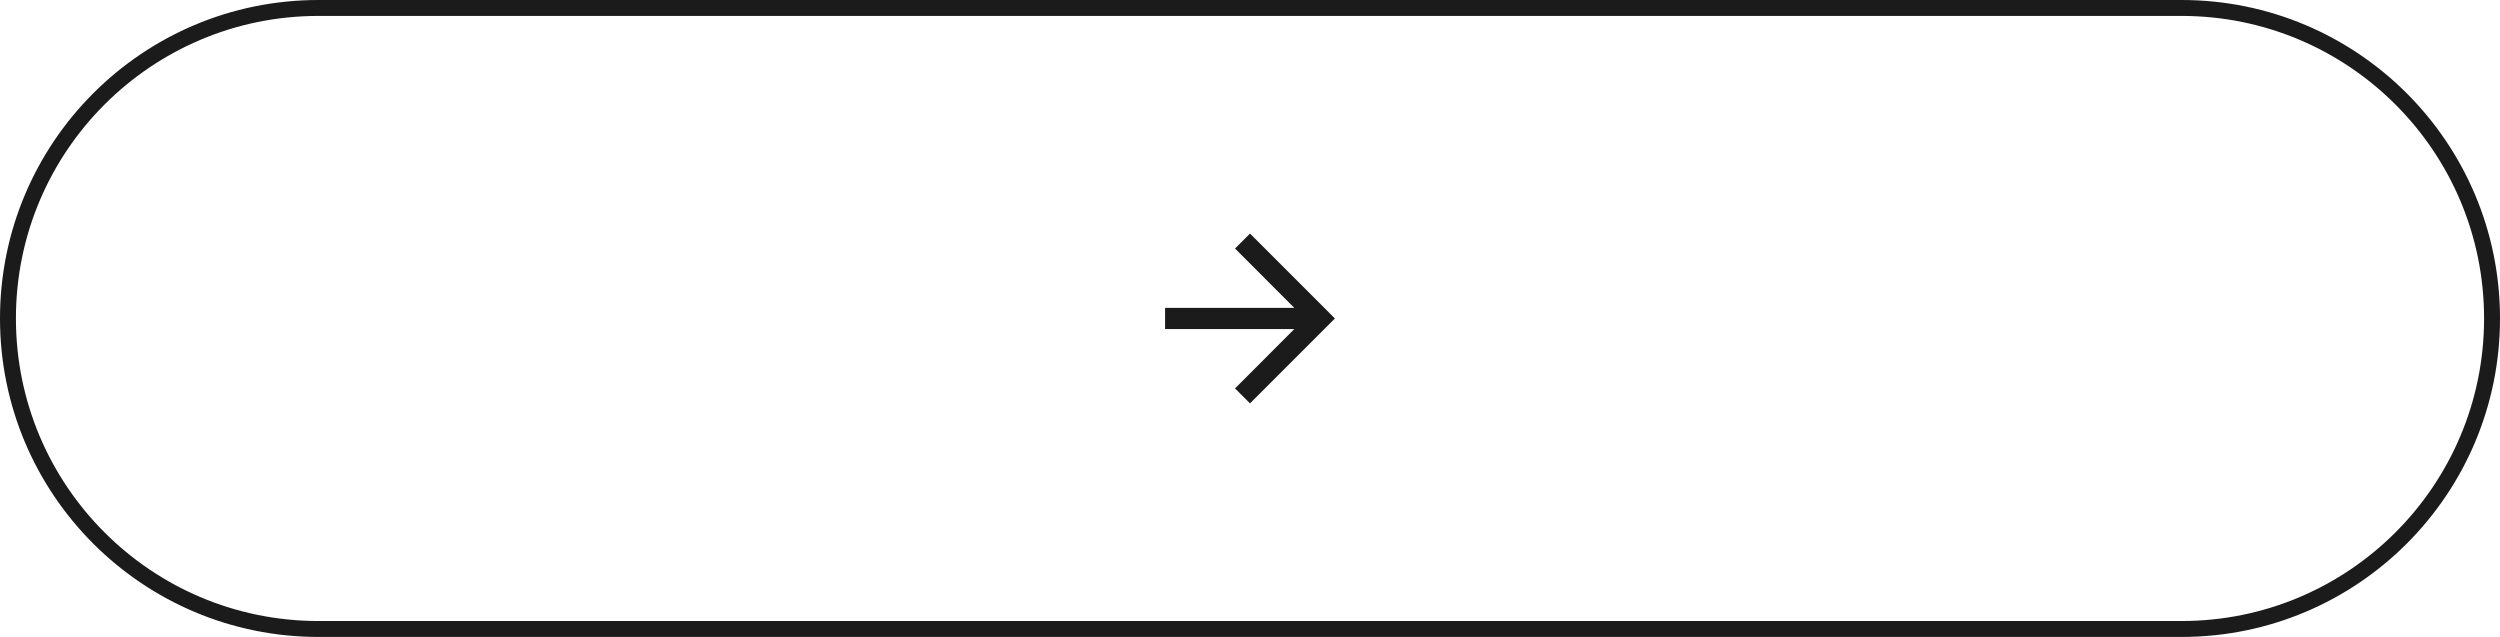
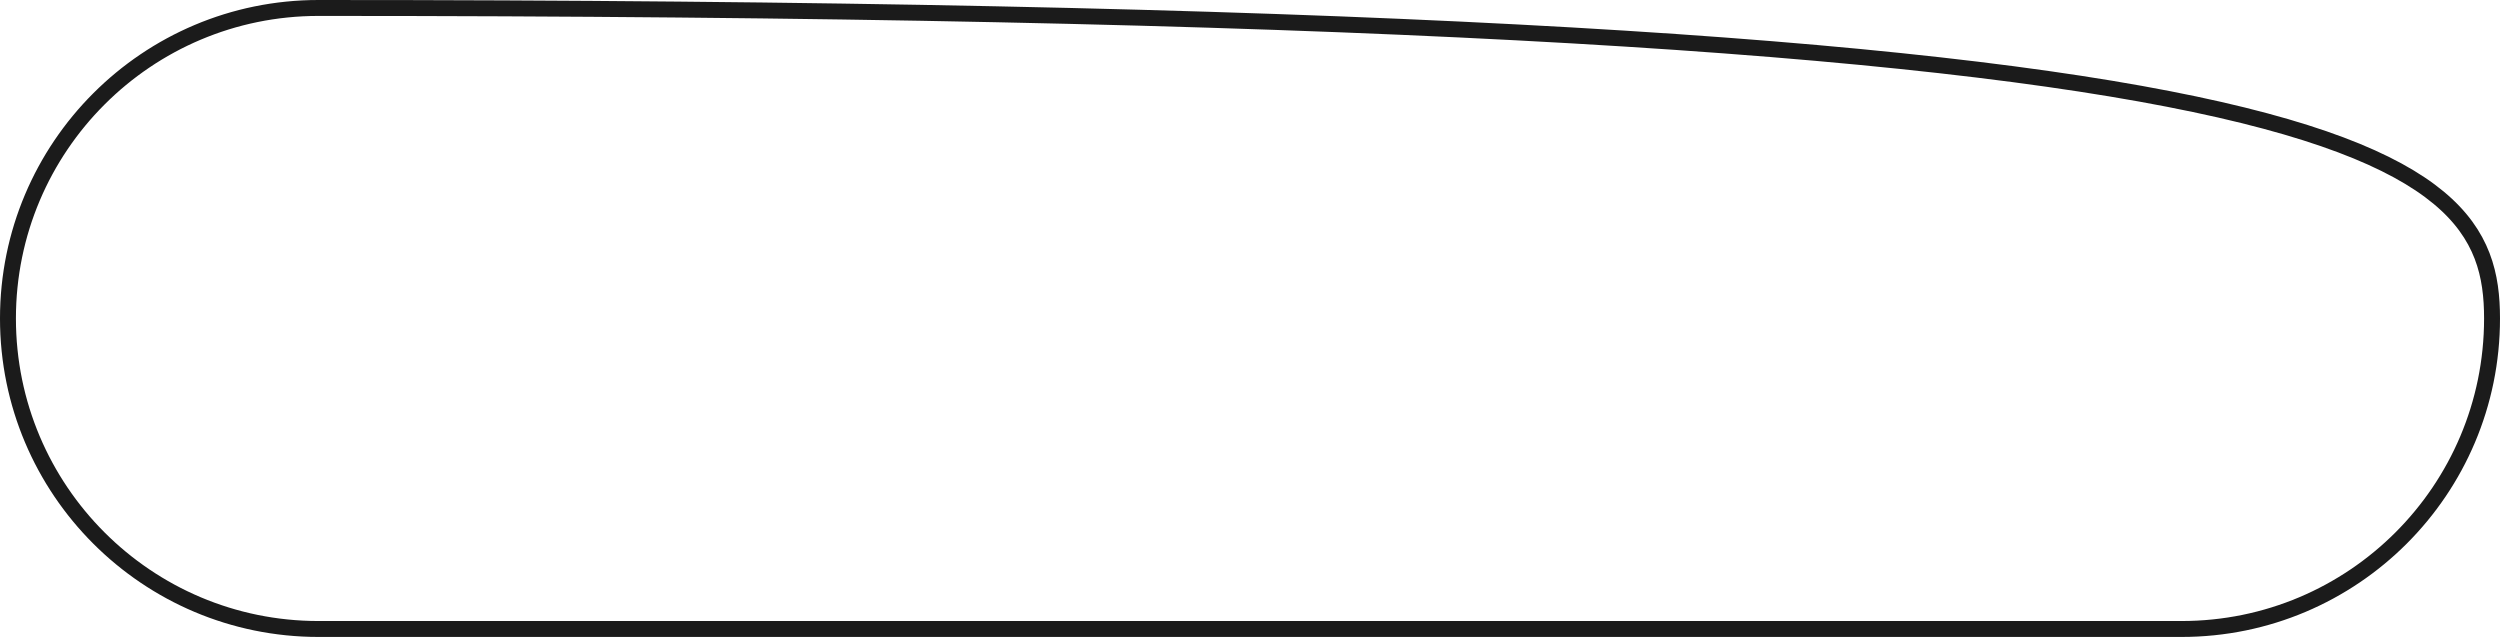
<svg xmlns="http://www.w3.org/2000/svg" width="157" height="40" viewBox="0 0 157 40" fill="none">
-   <path d="M0.5 20C0.5 9.23 9.23 0.5 20 0.5H137C147.77 0.5 156.5 9.23 156.5 20C156.5 30.77 147.77 39.5 137 39.5H20C9.23 39.5 0.5 30.77 0.5 20Z" stroke="#1B1B1B" />
-   <path d="M78.5 14.667L77.56 15.607L81.28 19.333H73.167V20.667H81.28L77.56 24.393L78.5 25.333L83.833 20L78.5 14.667Z" fill="#1B1B1B" />
+   <path d="M0.5 20C0.5 9.23 9.23 0.5 20 0.5C147.77 0.5 156.5 9.23 156.5 20C156.5 30.77 147.77 39.5 137 39.5H20C9.23 39.5 0.5 30.77 0.5 20Z" stroke="#1B1B1B" />
</svg>